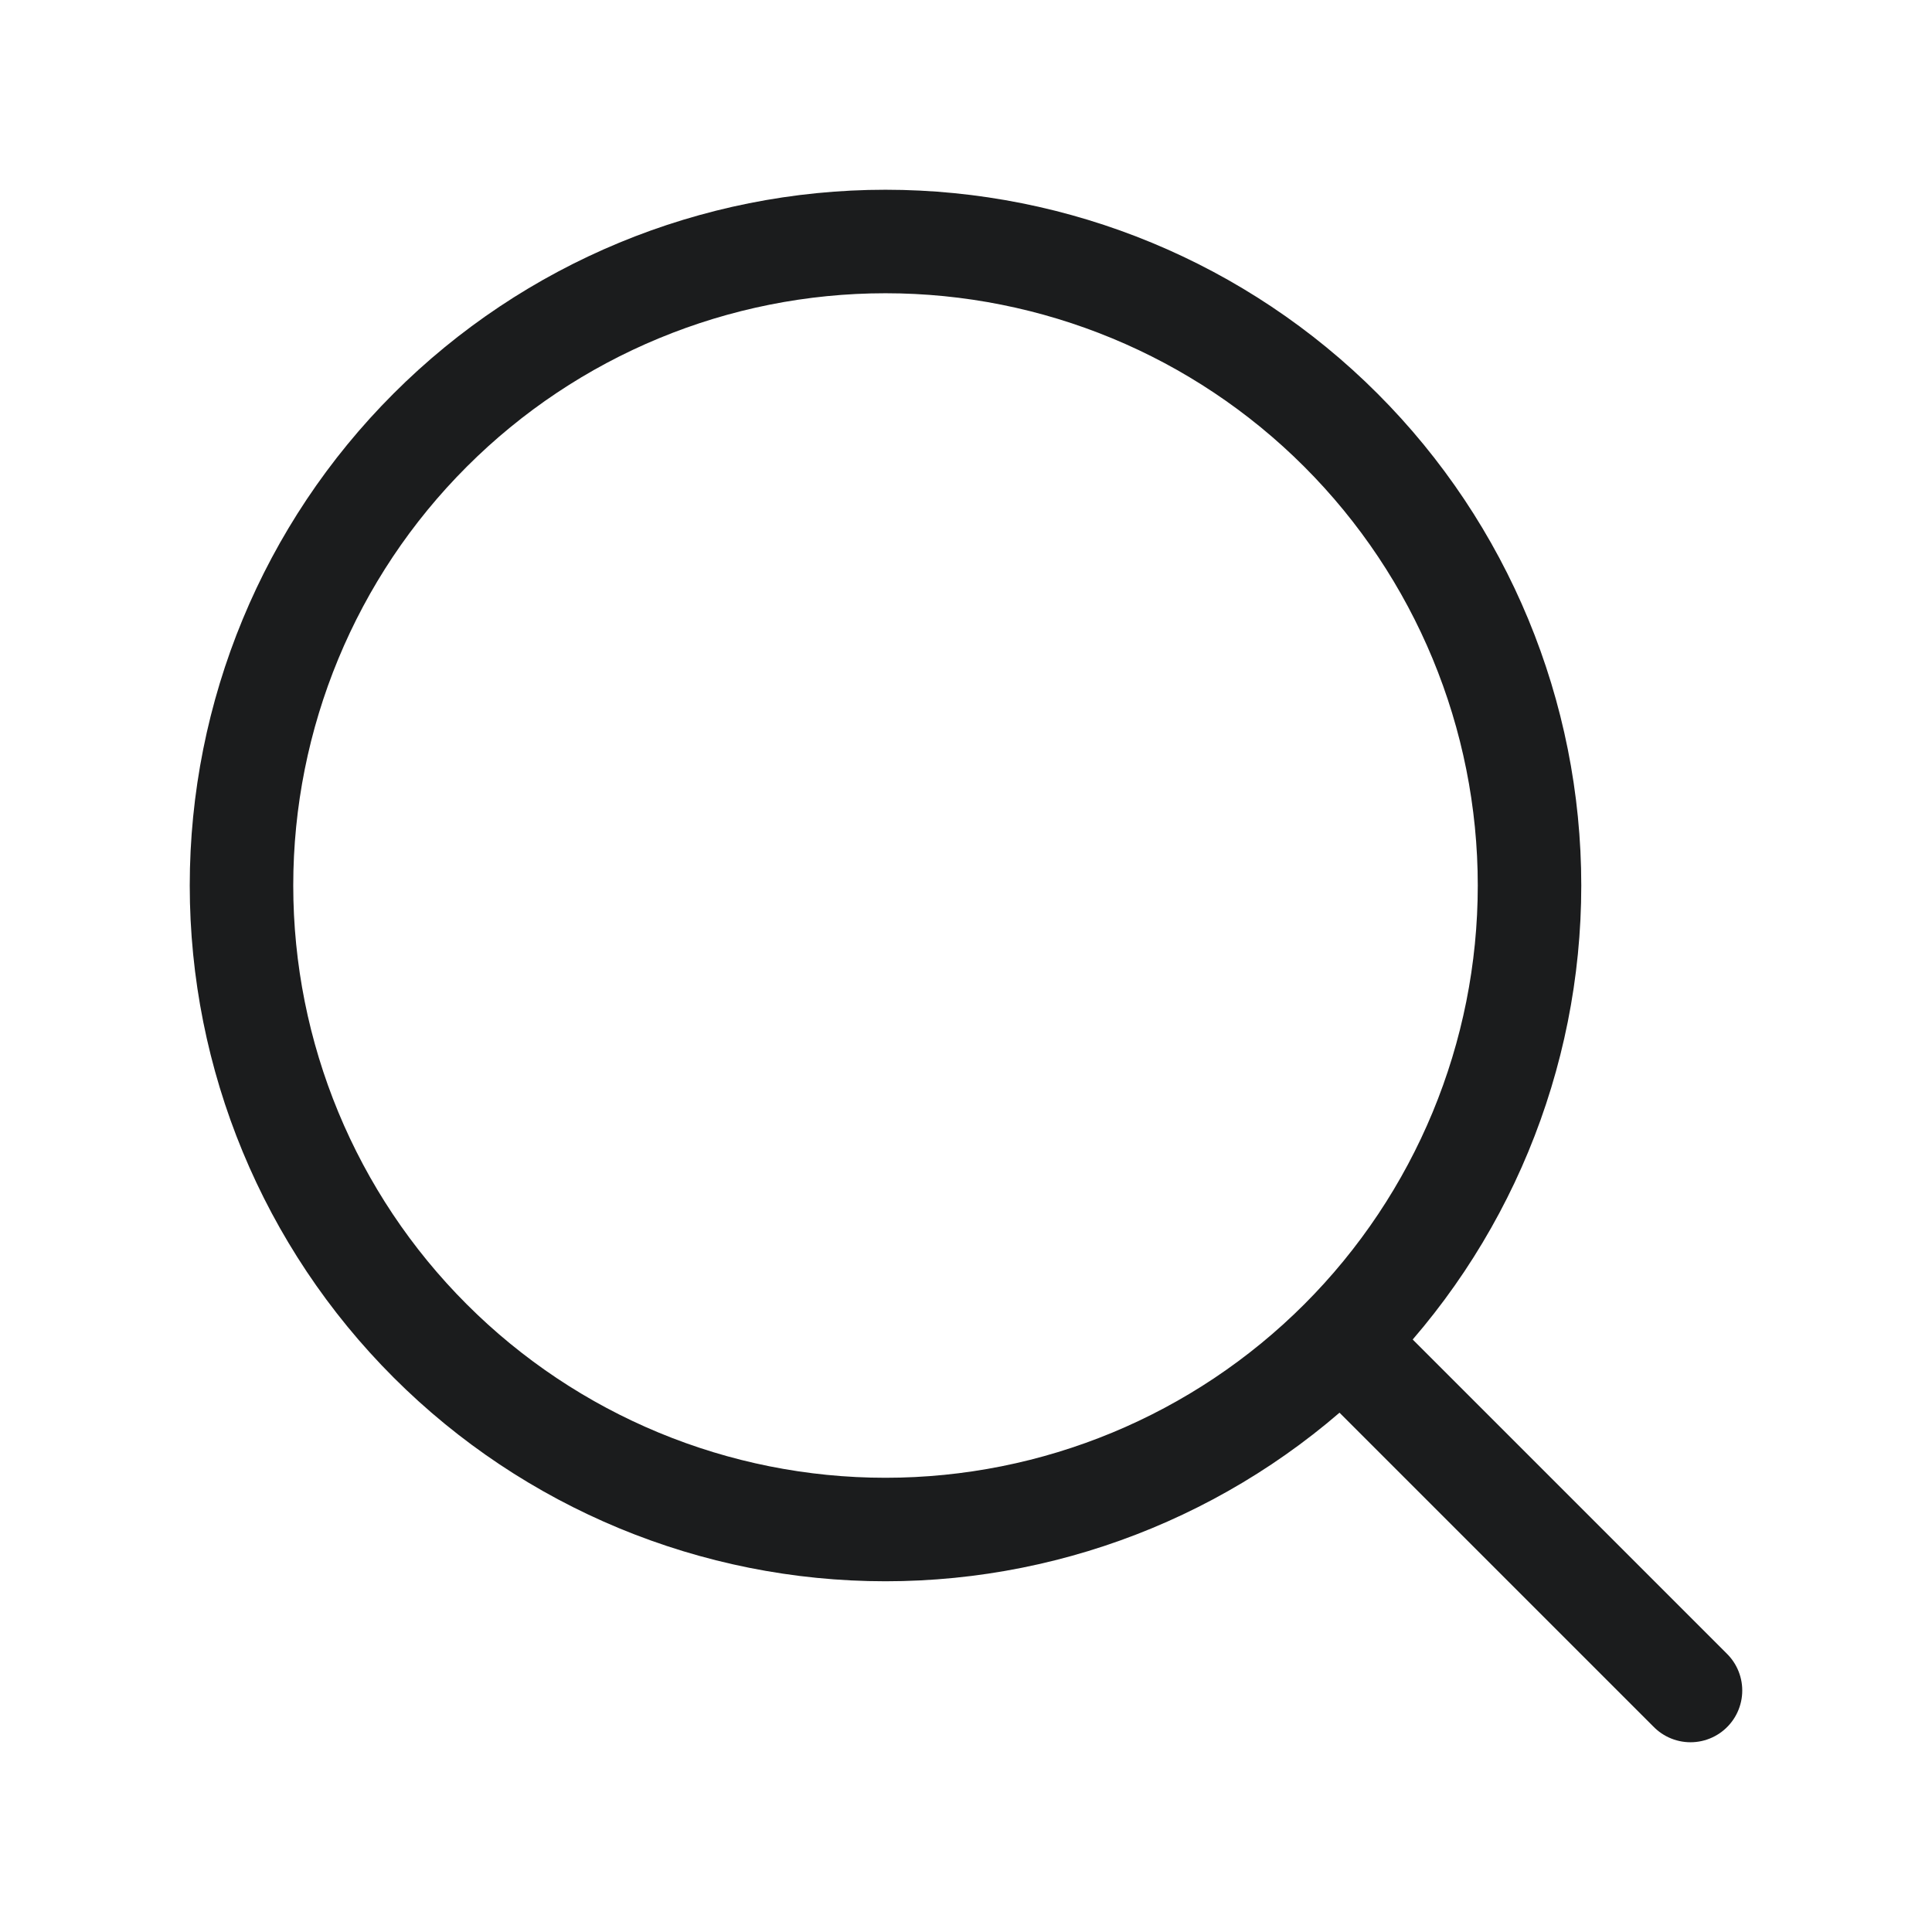
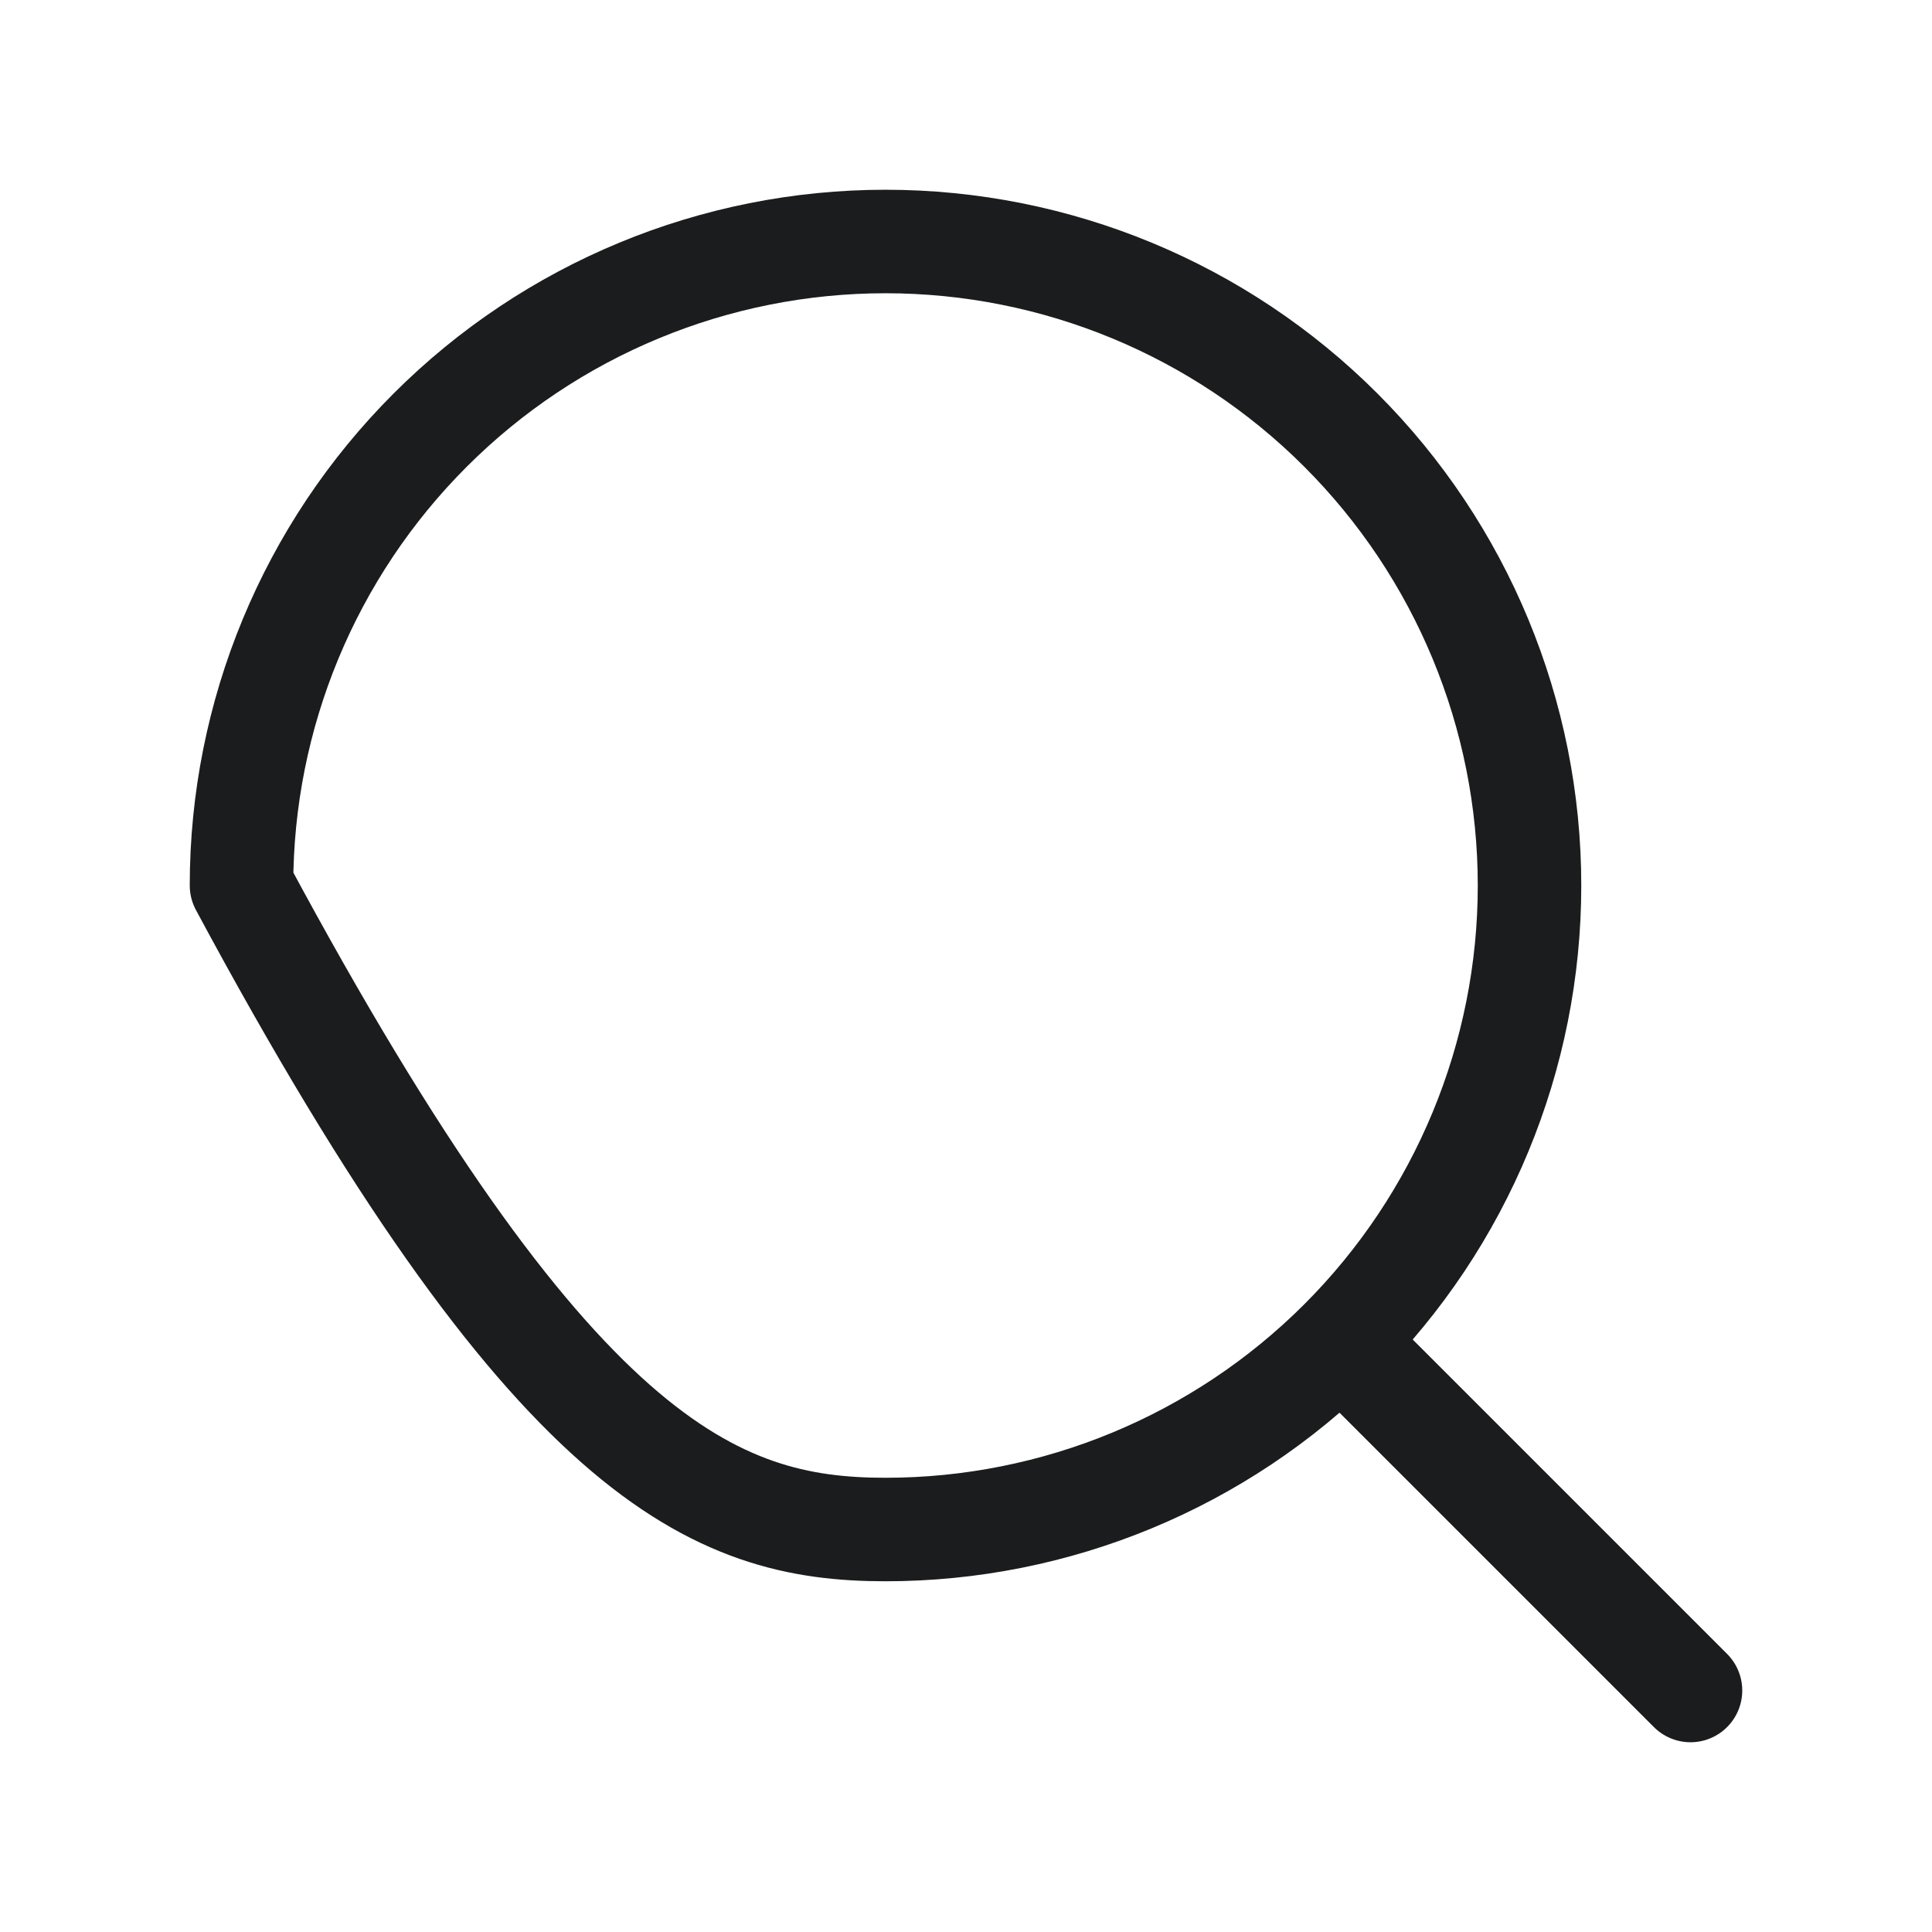
<svg xmlns="http://www.w3.org/2000/svg" width="28" height="28" viewBox="0 0 28 28" fill="none">
-   <path d="M19.833 19.833L24.5 24.5M3.5 12.833C3.5 15.309 4.483 17.683 6.234 19.433C7.984 21.183 10.358 22.167 12.833 22.167C15.309 22.167 17.683 21.183 19.433 19.433C21.183 17.683 22.167 15.309 22.167 12.833C22.167 10.358 21.183 7.984 19.433 6.234C17.683 4.483 15.309 3.5 12.833 3.5C10.358 3.5 7.984 4.483 6.234 6.234C4.483 7.984 3.5 10.358 3.5 12.833Z" stroke="#1B1C1D" stroke-width="1.5" stroke-linecap="round" stroke-linejoin="round" />
+   <path d="M19.833 19.833L24.5 24.5M3.5 12.833C7.984 21.183 10.358 22.167 12.833 22.167C15.309 22.167 17.683 21.183 19.433 19.433C21.183 17.683 22.167 15.309 22.167 12.833C22.167 10.358 21.183 7.984 19.433 6.234C17.683 4.483 15.309 3.5 12.833 3.5C10.358 3.5 7.984 4.483 6.234 6.234C4.483 7.984 3.5 10.358 3.5 12.833Z" stroke="#1B1C1D" stroke-width="1.5" stroke-linecap="round" stroke-linejoin="round" />
</svg>